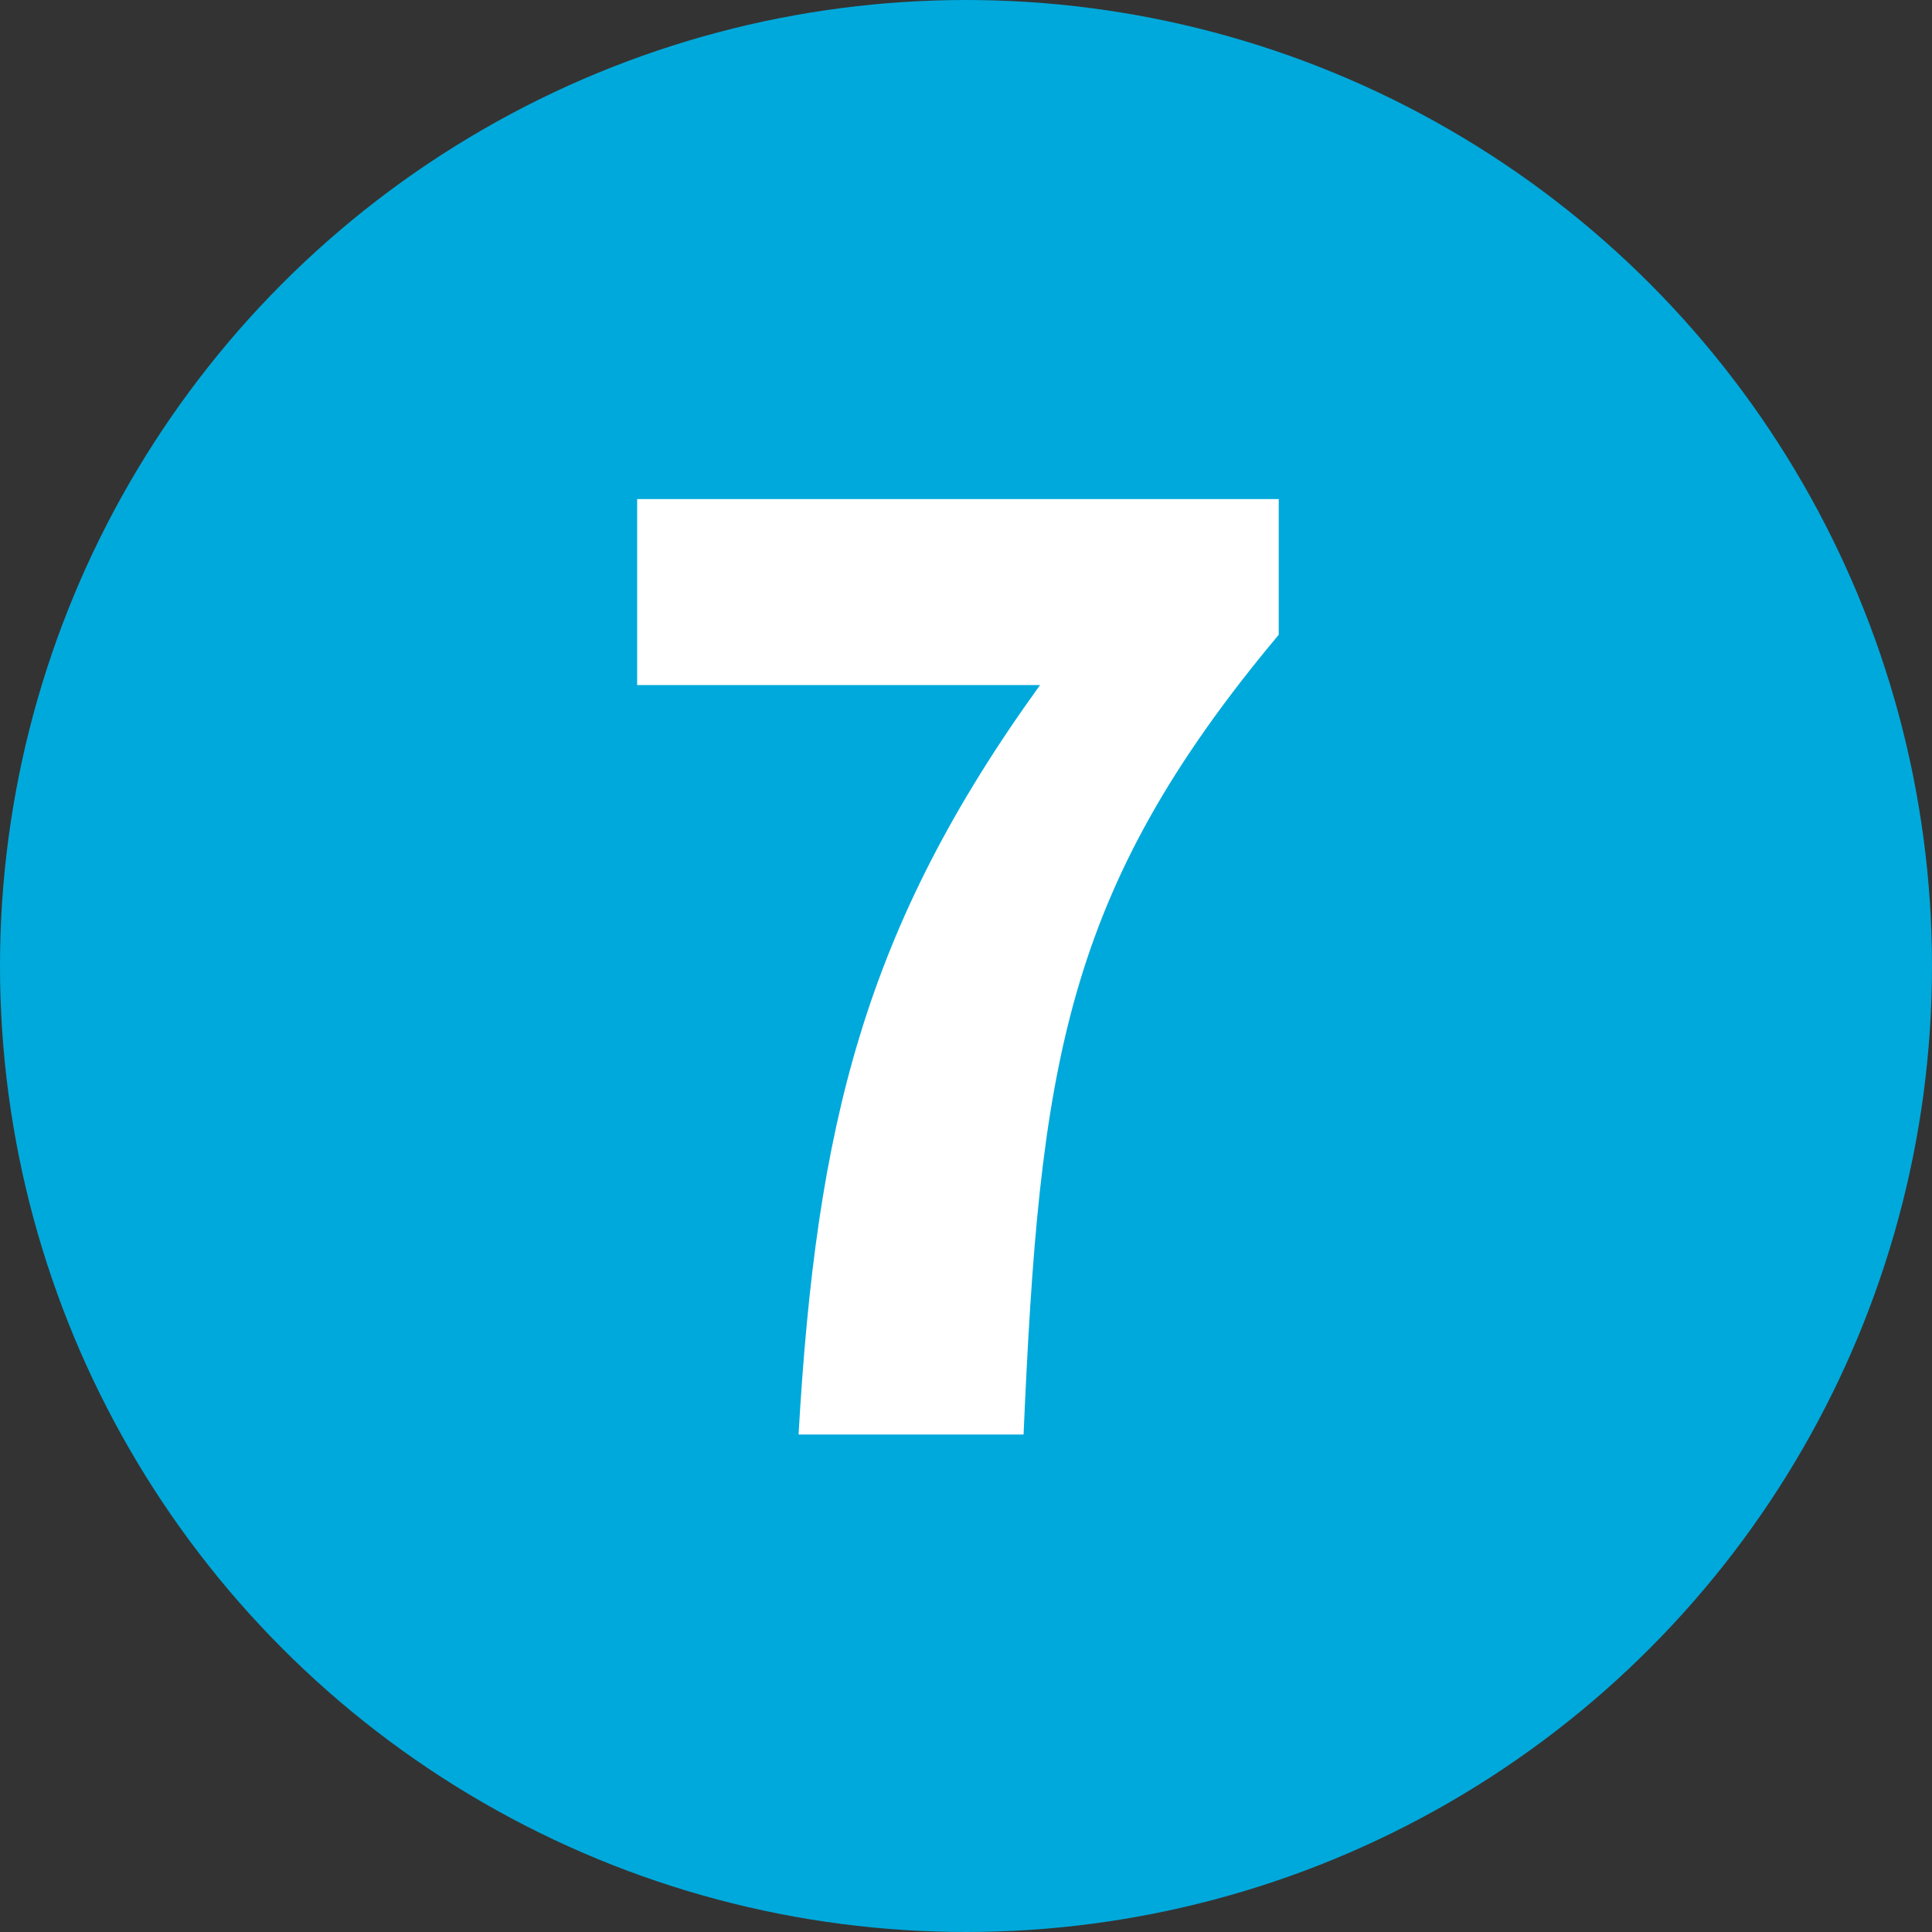
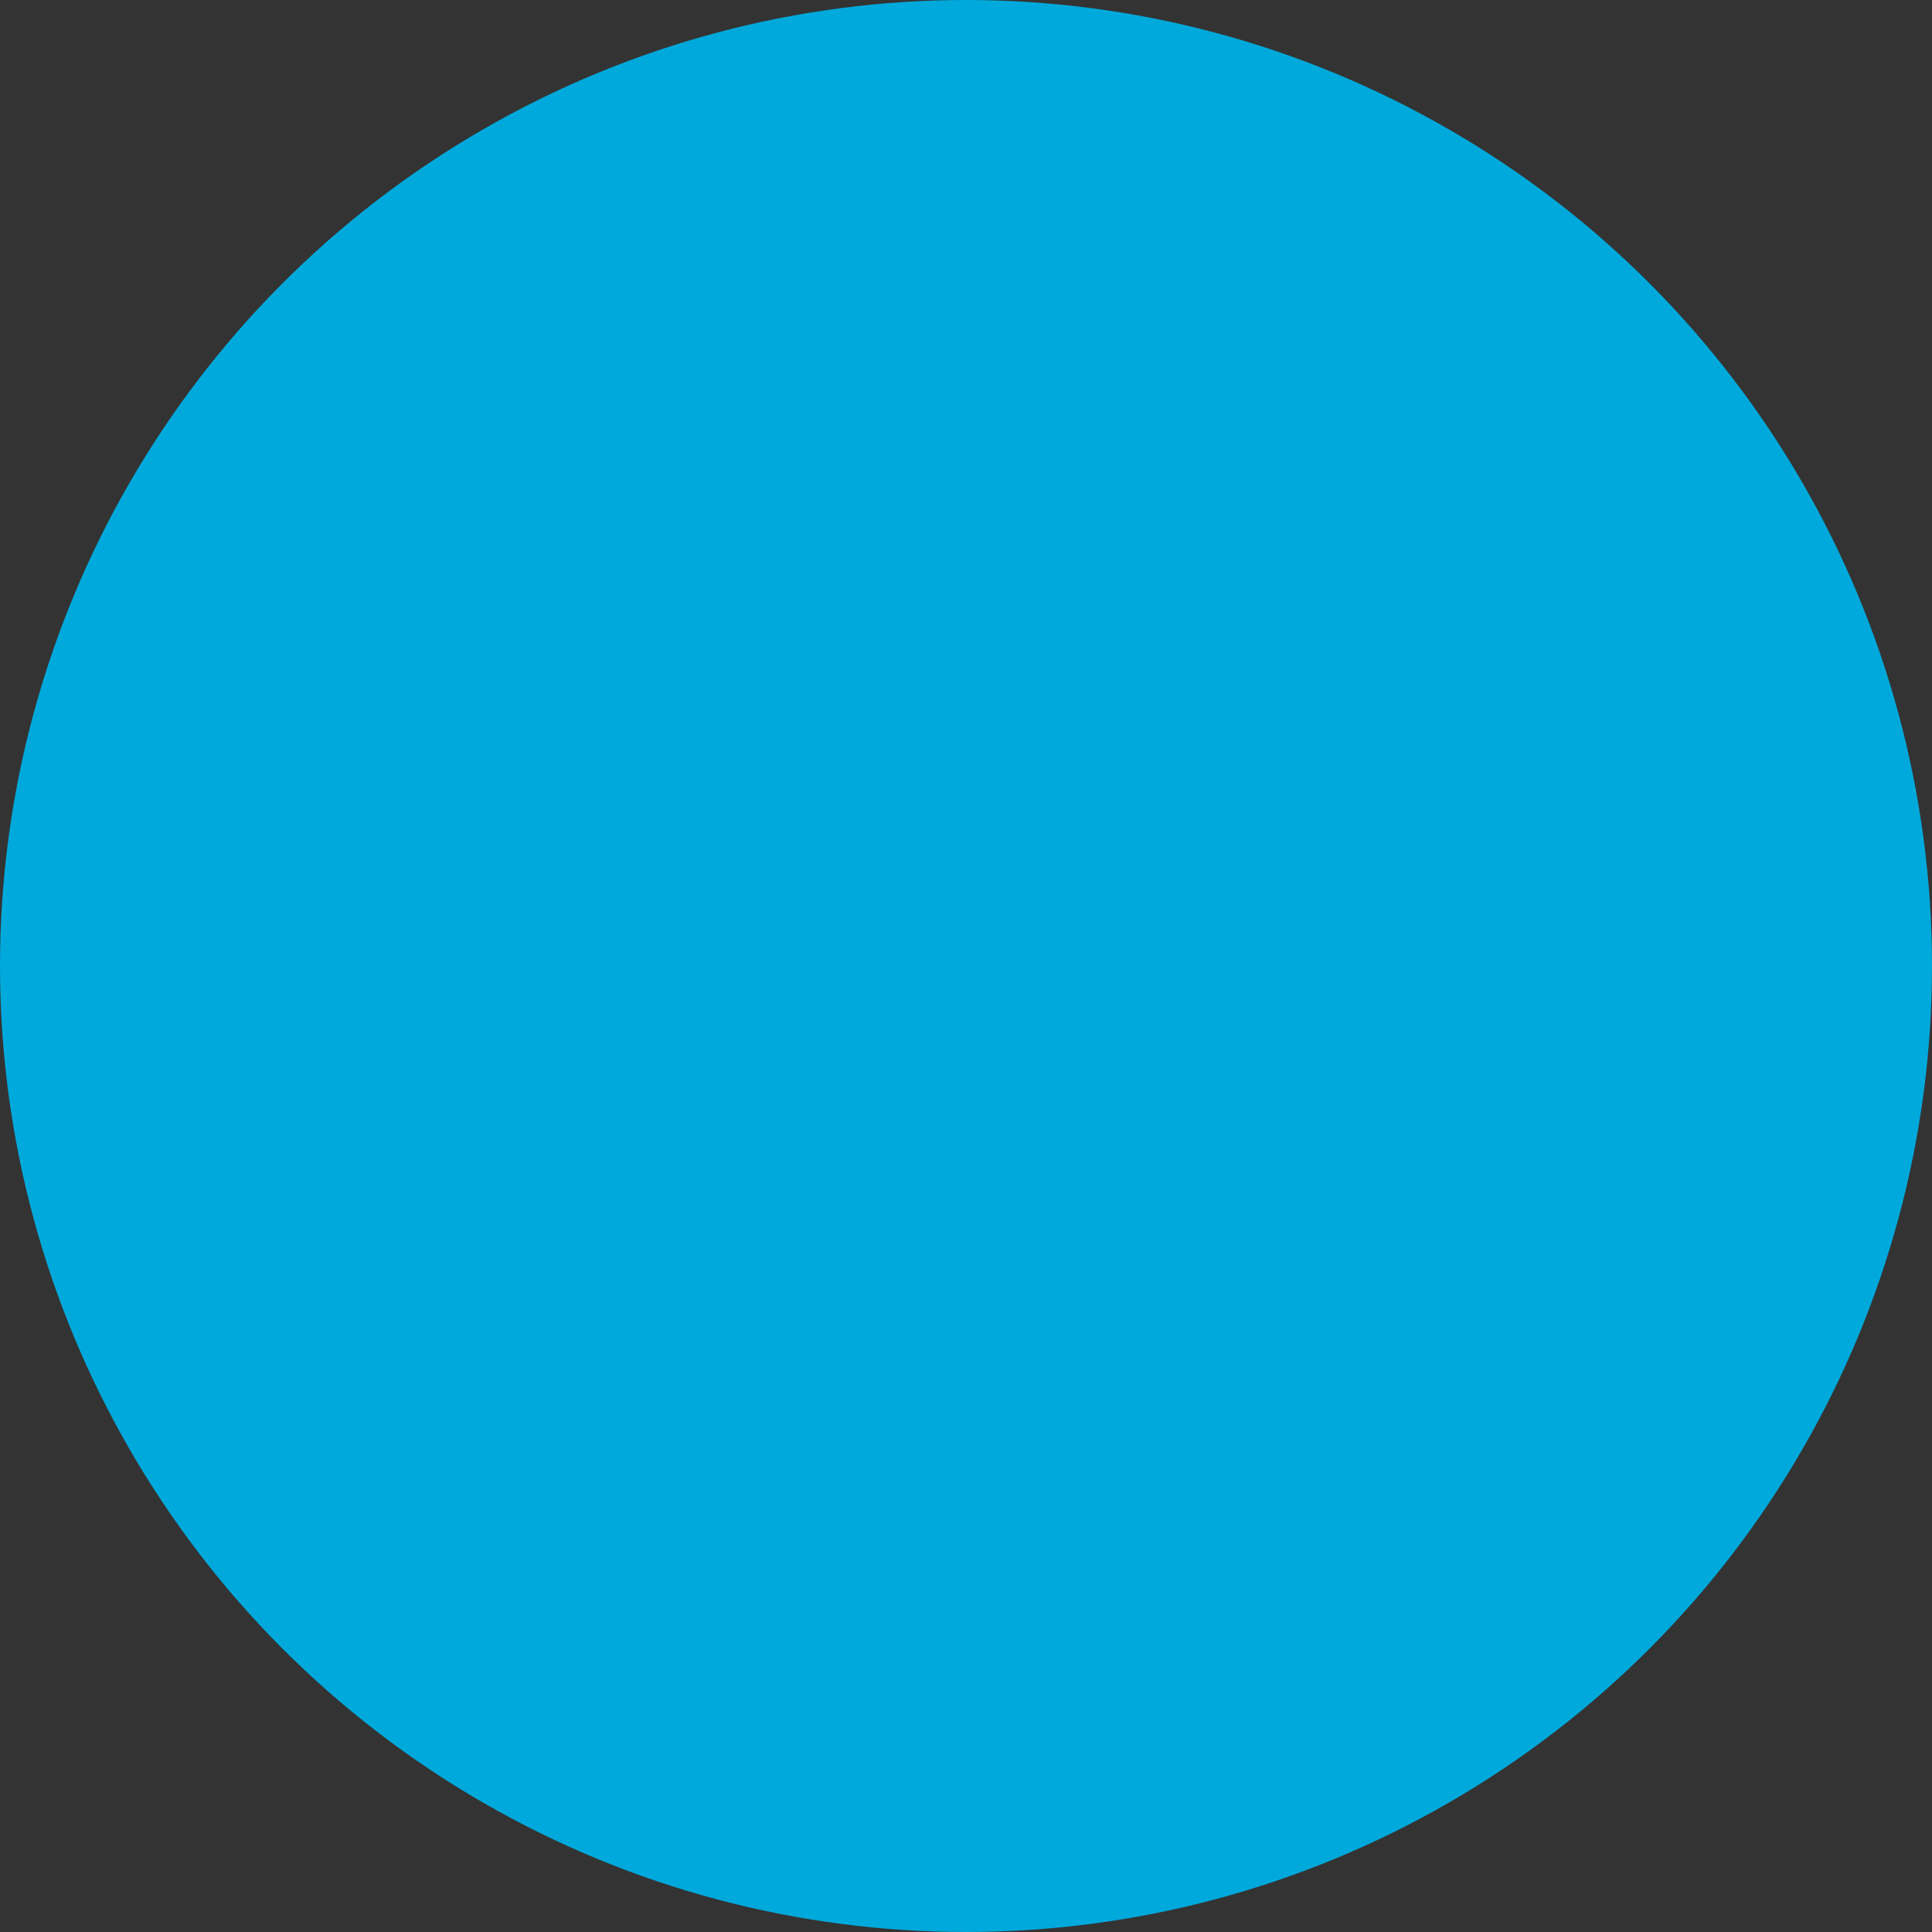
<svg xmlns="http://www.w3.org/2000/svg" id="_レイヤー_2" width="48" height="48" viewBox="0 0 48 48">
  <rect x="0" y="0" width="48" height="48" fill="#333333" stroke="none" />
  <defs>
    <style>.cls-1{fill:#00a9db;}.cls-2{fill:#fff;}</style>
  </defs>
  <g id="_メイン_日本語">
    <g>
      <circle class="cls-1" cx="24" cy="24" r="24" />
-       <path class="cls-2" d="M25.83,17.02H15.83v-4.62h15.94v3.37c-5.37,6.41-5.94,10.78-6.34,19.87h-5.59c.44-7.66,1.62-12.56,6-18.62Z" />
    </g>
  </g>
</svg>